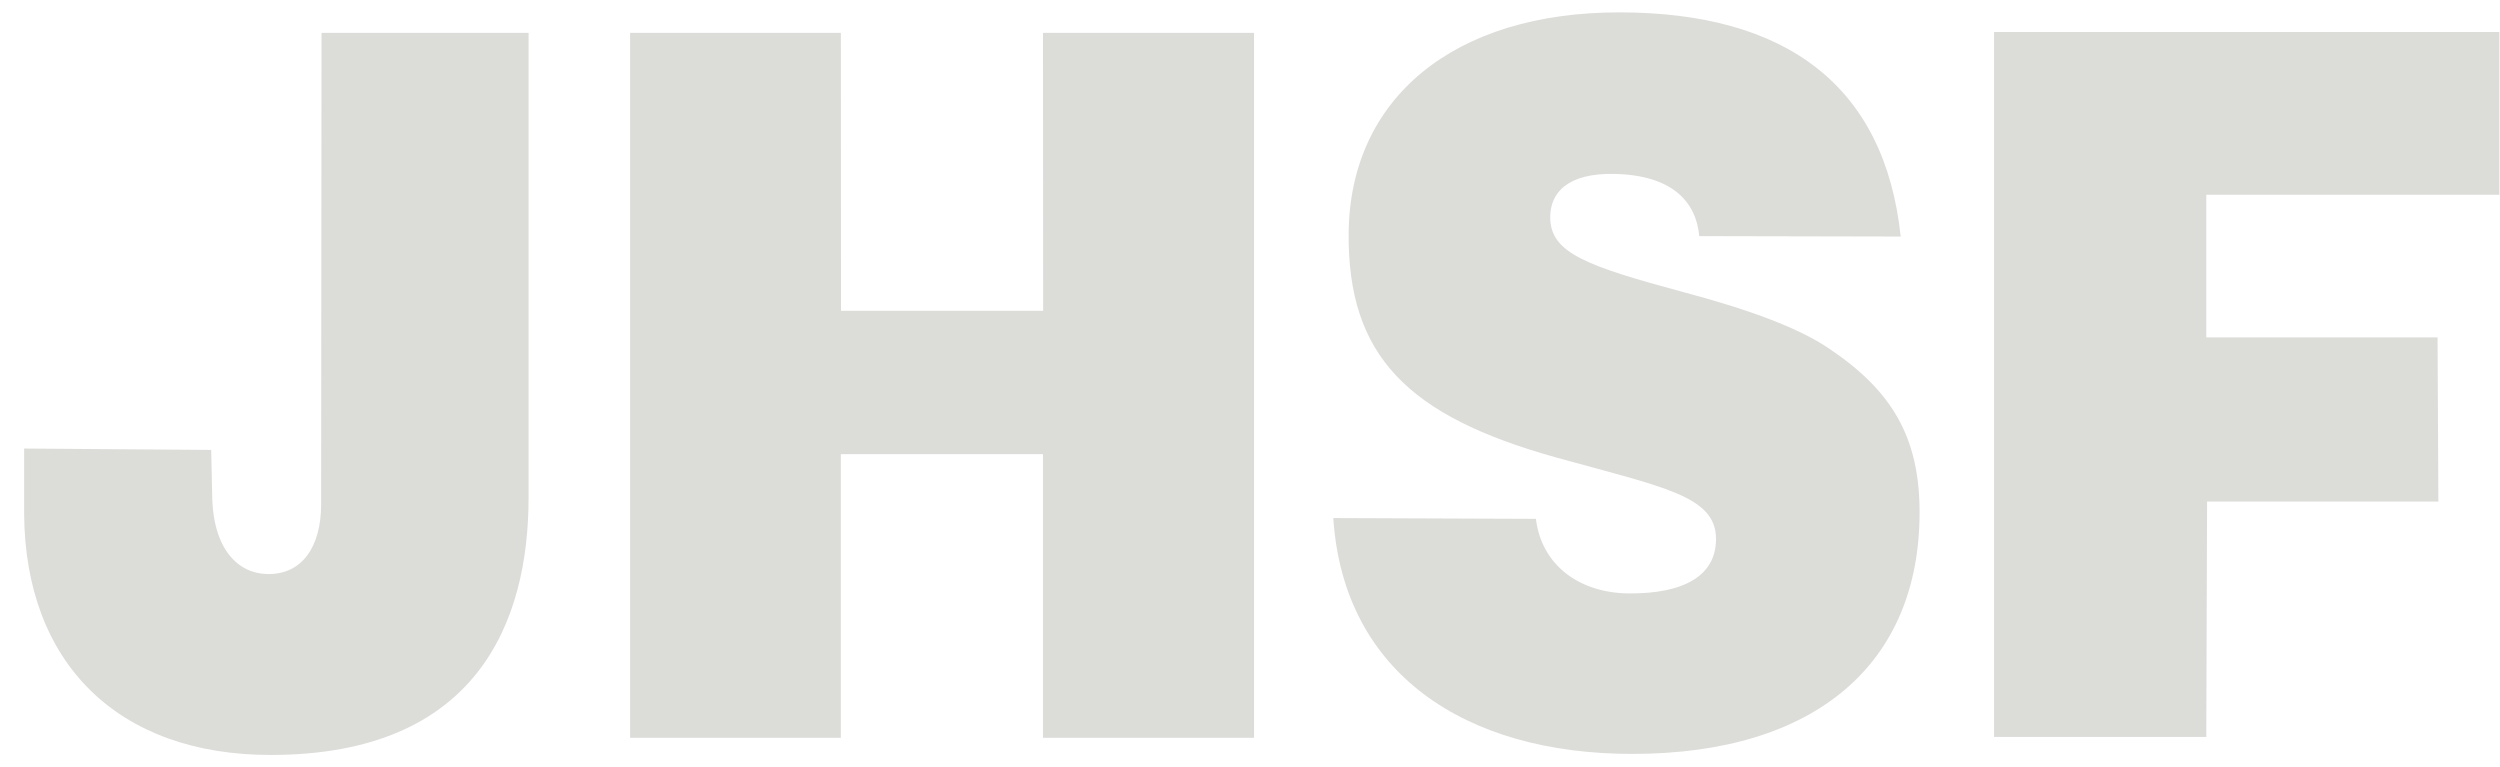
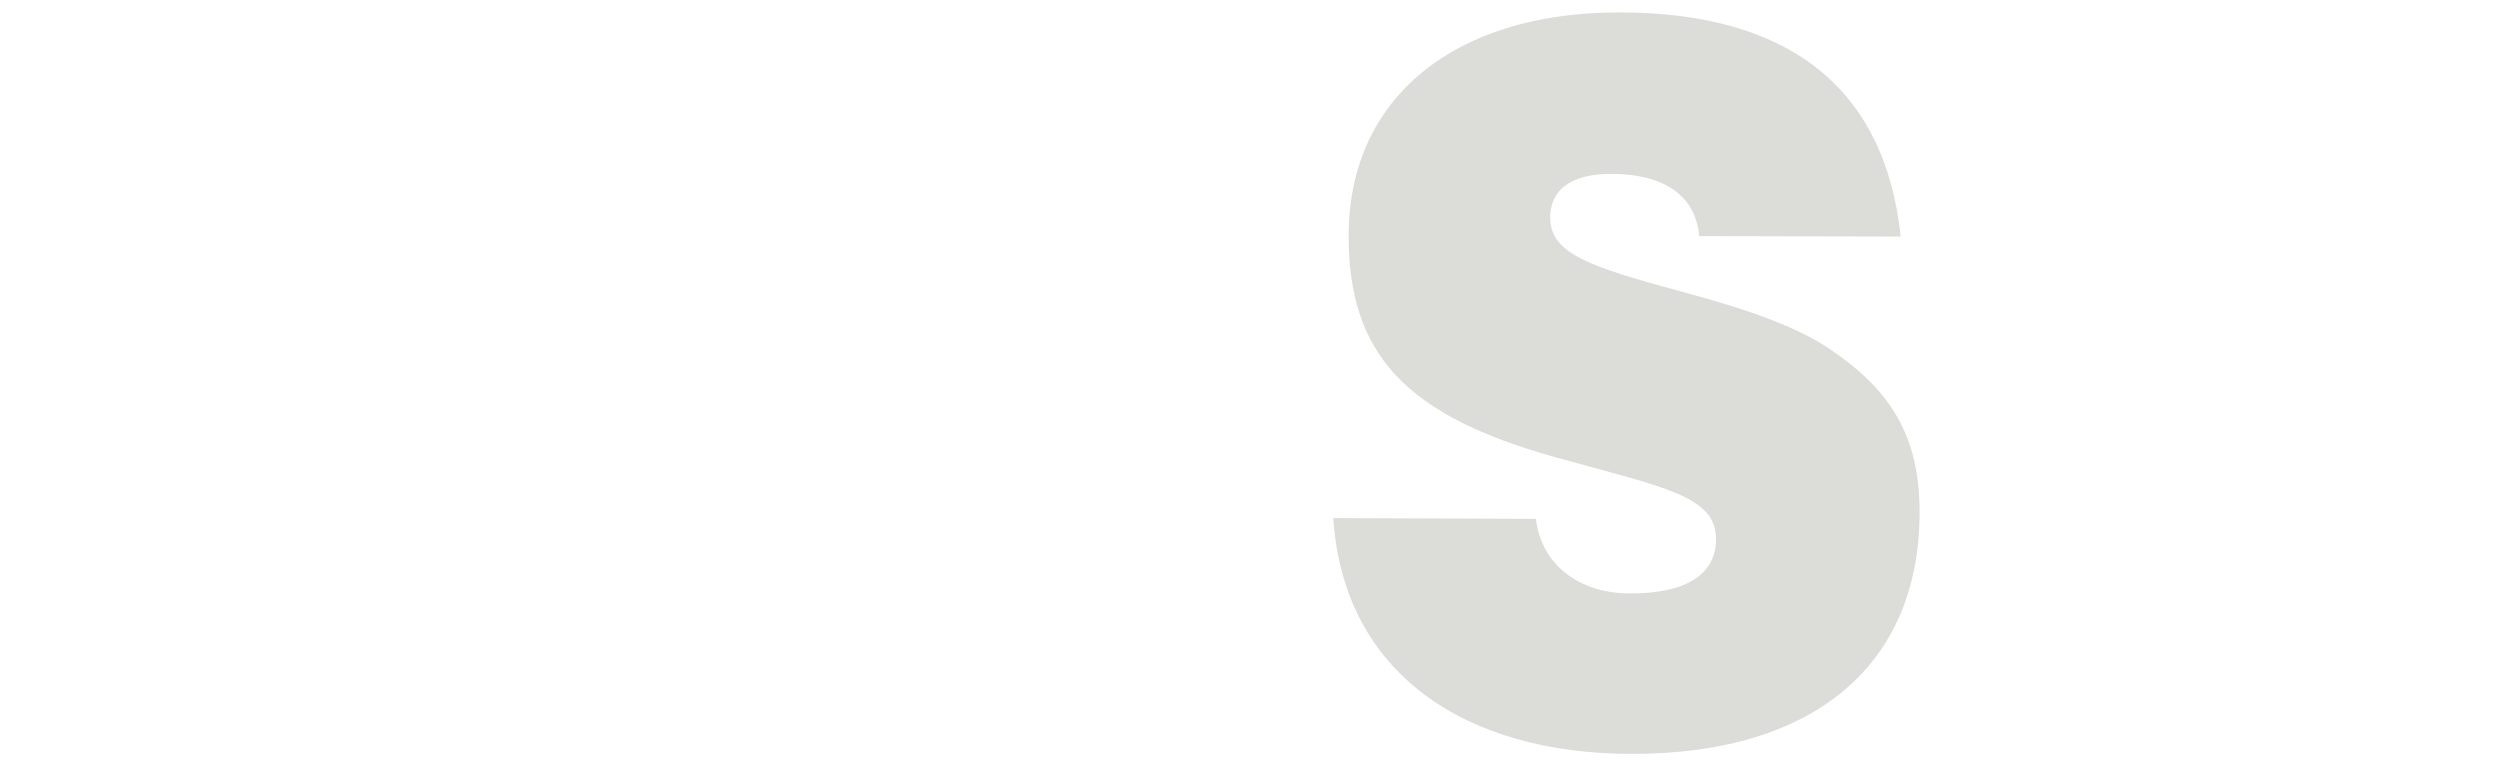
<svg xmlns="http://www.w3.org/2000/svg" width="101" height="31" viewBox="0 0 101 31" fill="none">
-   <path d="M8.532 18.177L8.571 19.962C8.587 22.194 9.619 23.166 10.792 23.192C12.241 23.225 12.966 22.038 12.974 20.407L12.99 1.328H21.354V20.104C21.354 25.146 19.258 30.5 10.932 30.5C4.758 30.5 1.018 26.79 0.975 20.764V18.121L8.532 18.177Z" fill="#DCDCD9" />
-   <path d="M25.457 1.328H33.971L33.977 12.557H42.143L42.137 1.328H50.663V29.807H42.136V18.346H33.97V29.807H25.457V1.328Z" fill="#DCDCD9" />
  <path d="M62.051 20.962C62.272 22.809 63.78 23.959 65.807 23.974C68.013 23.991 69.327 23.27 69.327 21.776C69.327 20.028 67.189 19.682 62.856 18.478C56.858 16.803 54.438 14.367 54.486 9.406C54.539 3.98 58.72 0.494 65.435 0.5C72.15 0.506 76.139 3.447 76.788 9.556L68.651 9.539C68.522 8.141 67.549 7.076 65.224 7.026C63.343 6.986 62.613 7.775 62.629 8.807C62.651 10.221 64.096 10.747 68.014 11.803C70.753 12.531 72.694 13.27 73.876 14.07C76.442 15.782 77.551 17.676 77.551 20.699C77.551 26.78 73.391 30.458 65.937 30.458C59.191 30.458 54.276 27.201 53.865 20.93L62.051 20.962Z" fill="#DCDCD9" />
-   <path d="M80.56 1.292H100.976V7.868H89.134V13.632H98.477L98.51 20.263H89.166L89.134 29.771H80.56V1.292Z" fill="#DCDCD9" />
</svg>